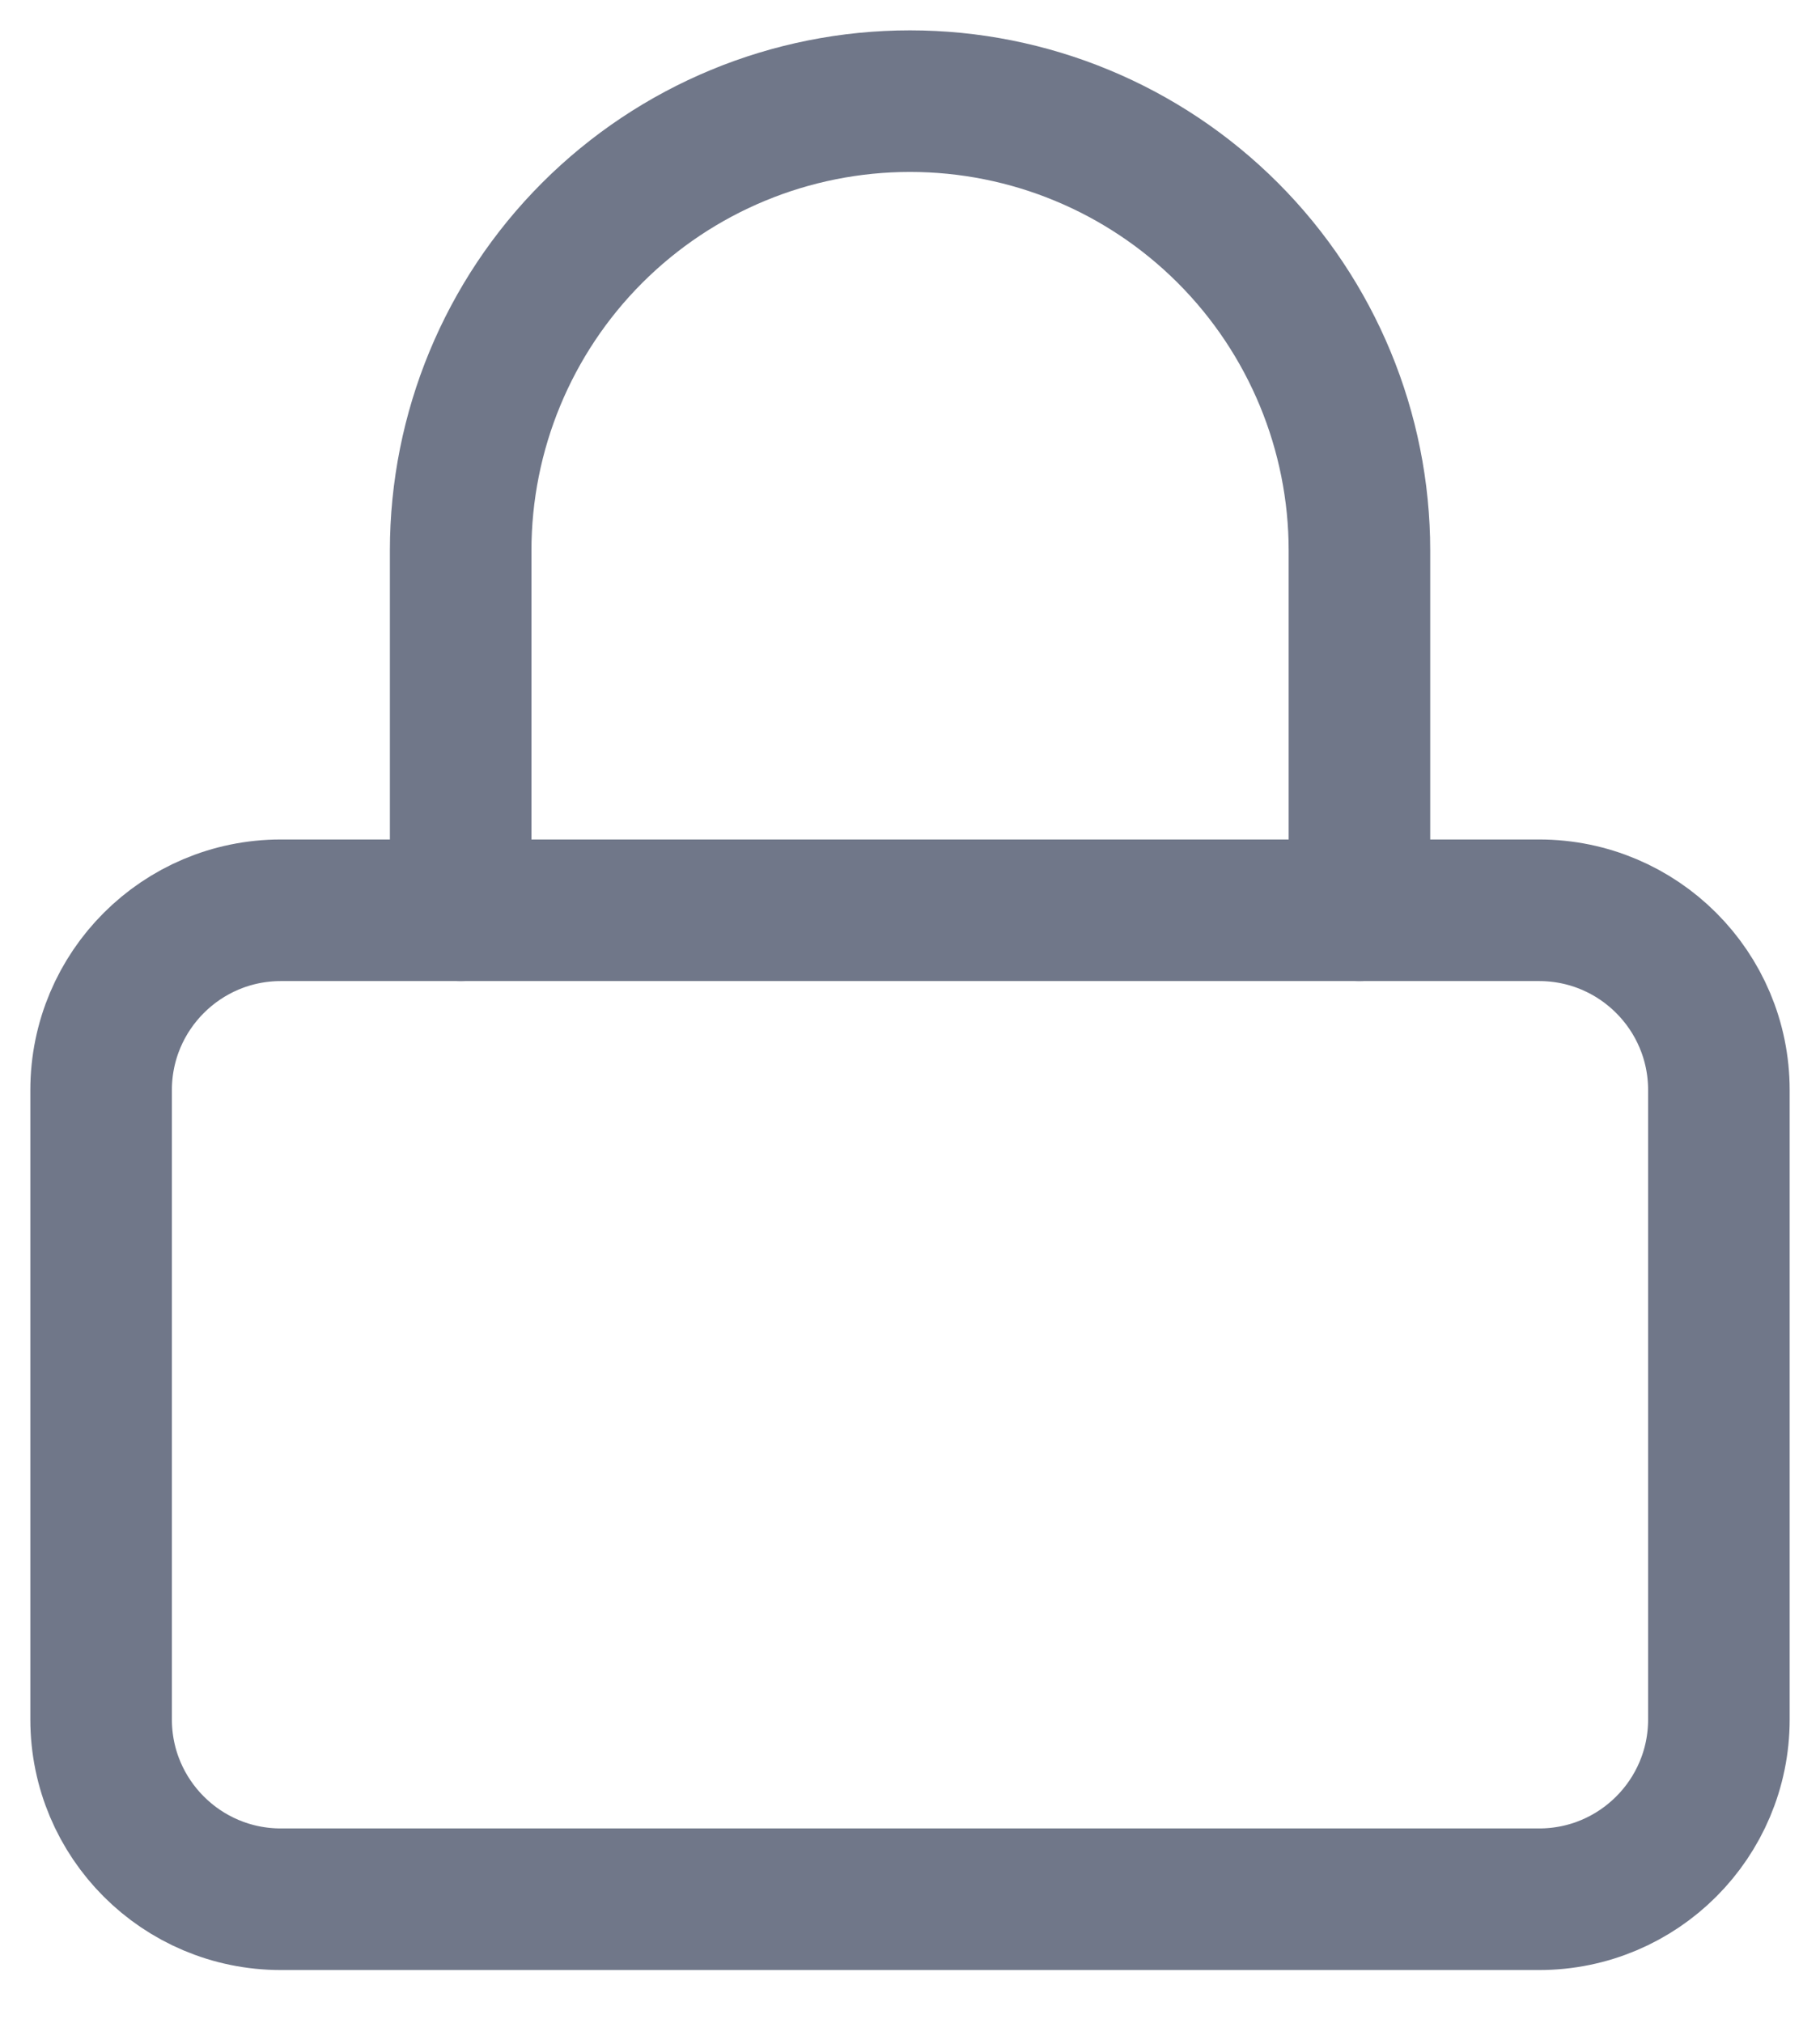
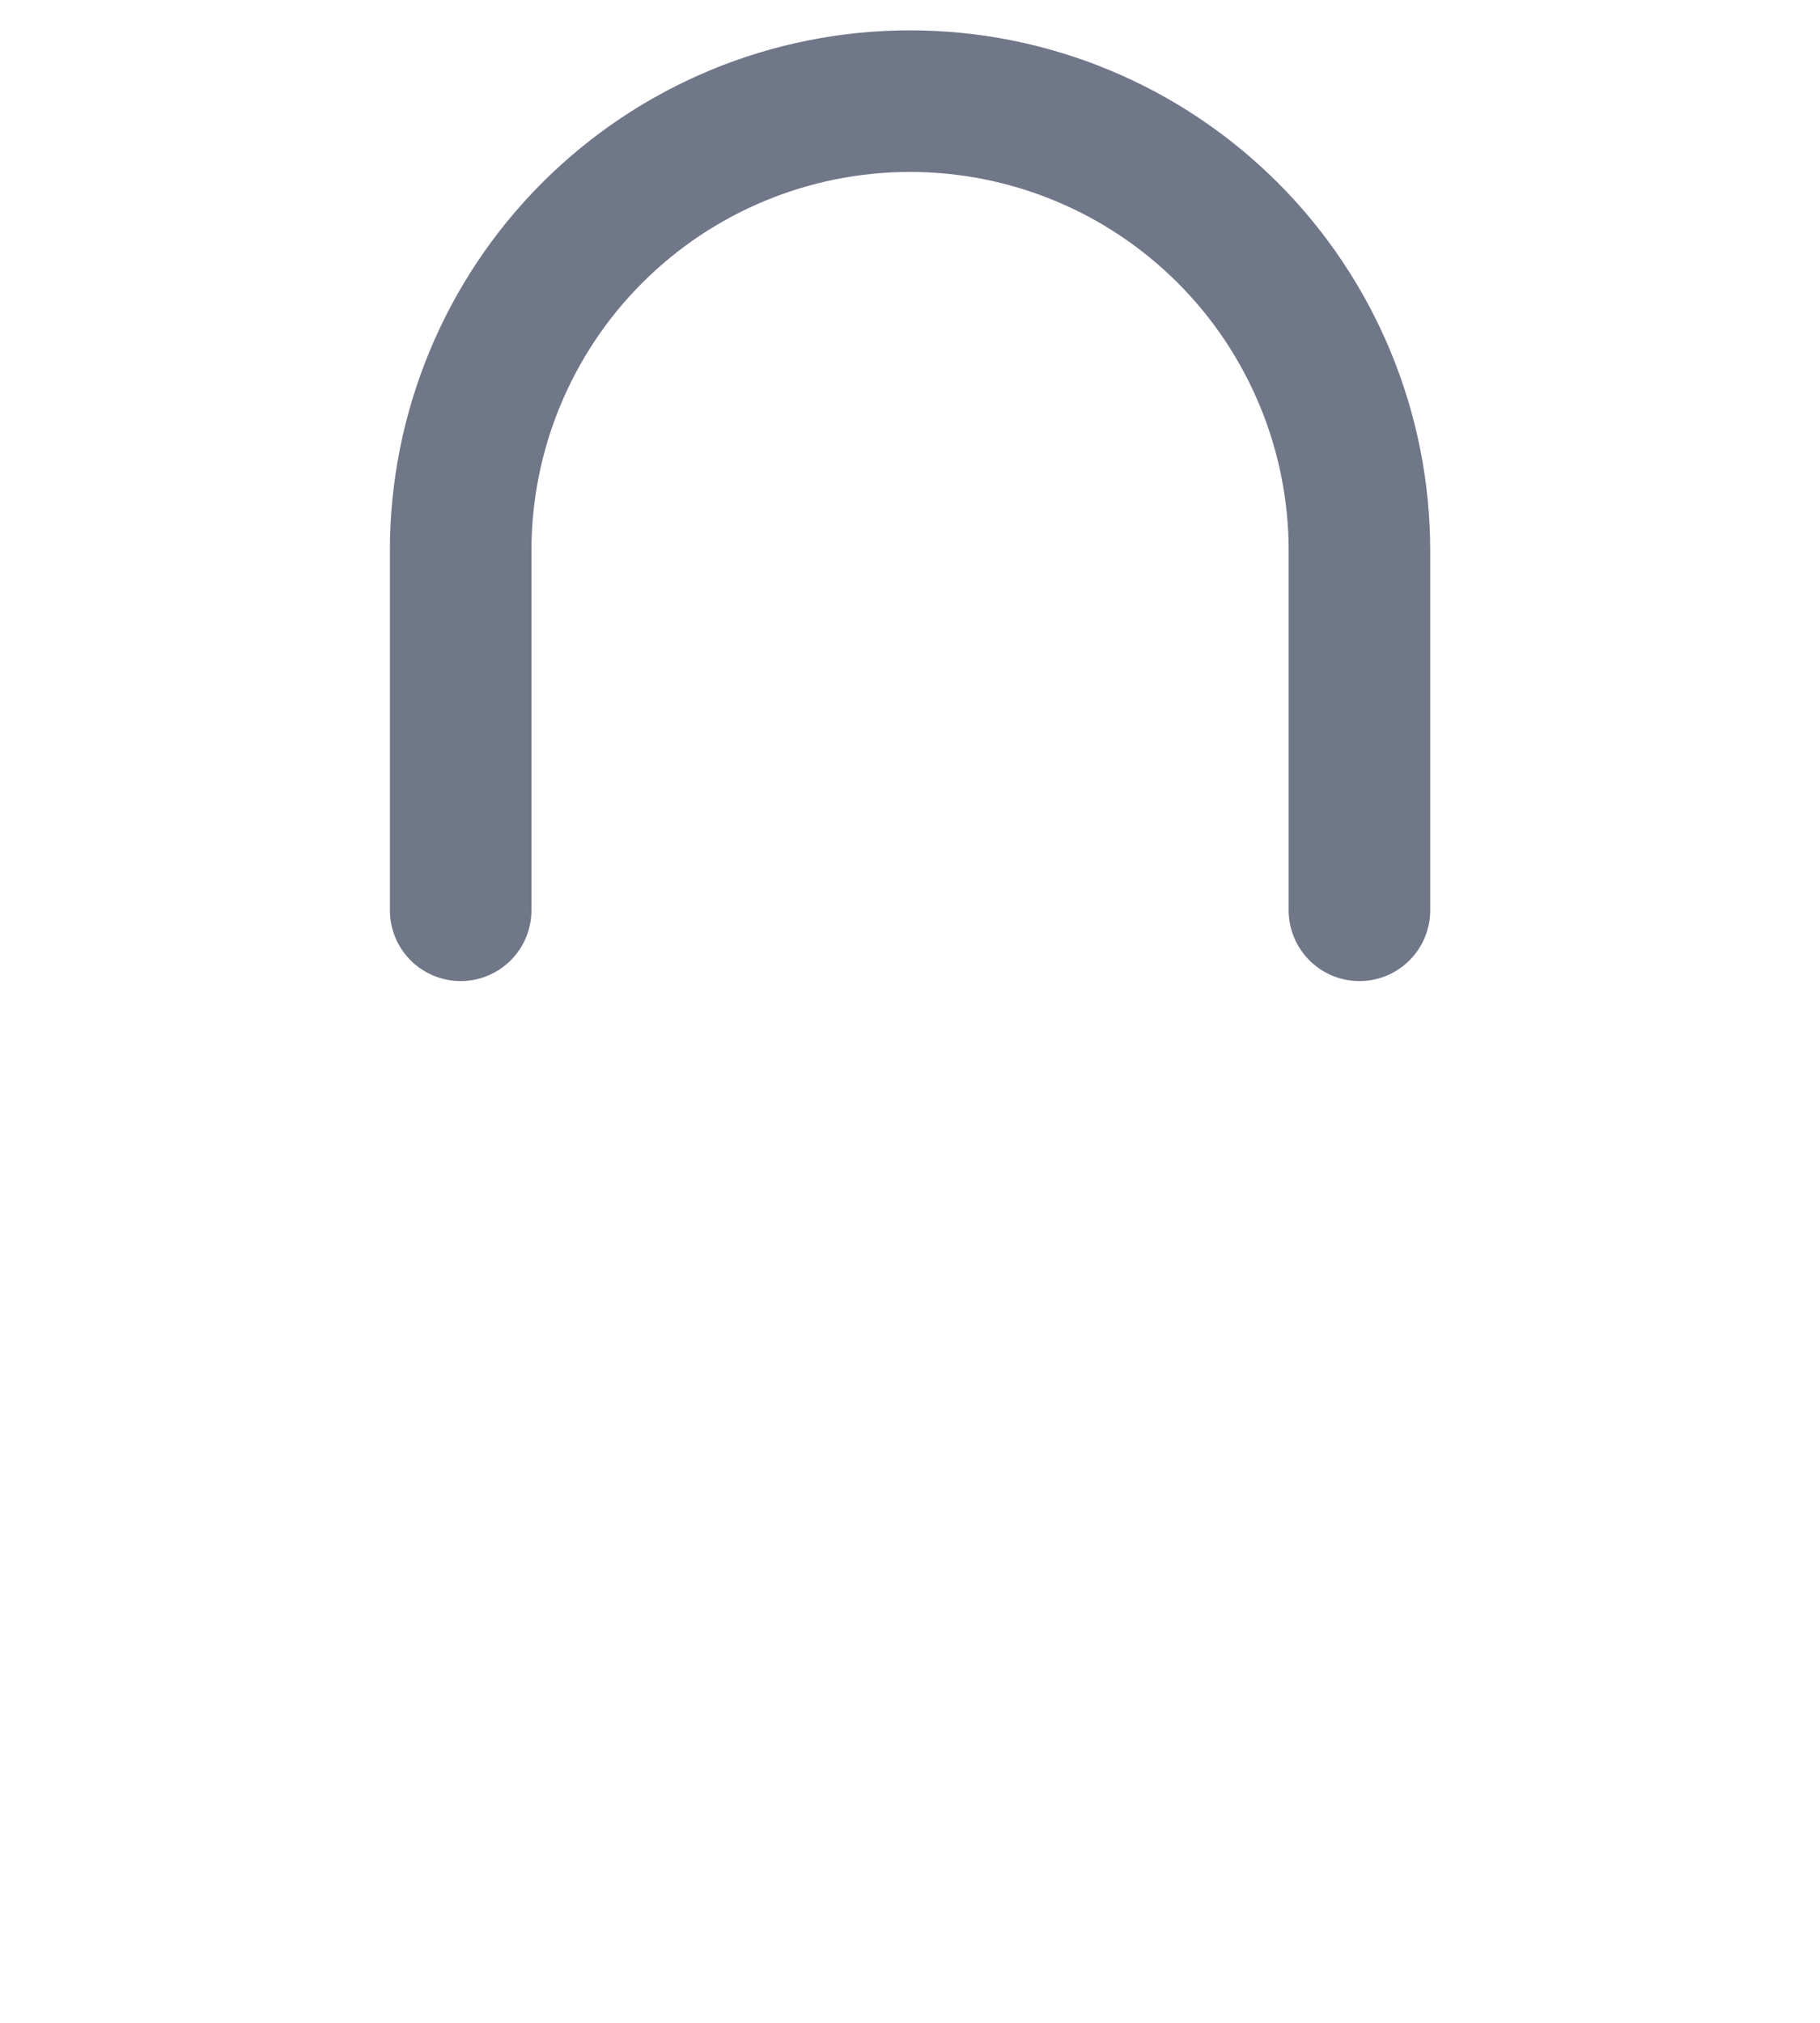
<svg xmlns="http://www.w3.org/2000/svg" width="18" height="20" viewBox="0 0 18 20" fill="none">
  <g opacity="0.6">
-     <path d="M15.222 9H2.778C1.796 9 1 9.796 1 10.778V17C1 17.982 1.796 18.778 2.778 18.778H15.222C16.204 18.778 17 17.982 17 17V10.778C17 9.796 16.204 9 15.222 9Z" stroke="#111D3B" stroke-width="1.4" stroke-linecap="round" stroke-linejoin="round" />
    <path d="M4.556 9V5.444C4.556 4.266 5.024 3.135 5.857 2.302C6.691 1.468 7.821 1 9 1C10.179 1 11.309 1.468 12.143 2.302C12.976 3.135 13.445 4.266 13.445 5.444V9" stroke="#111D3B" stroke-width="1.4" stroke-linecap="round" stroke-linejoin="round" />
  </g>
</svg>